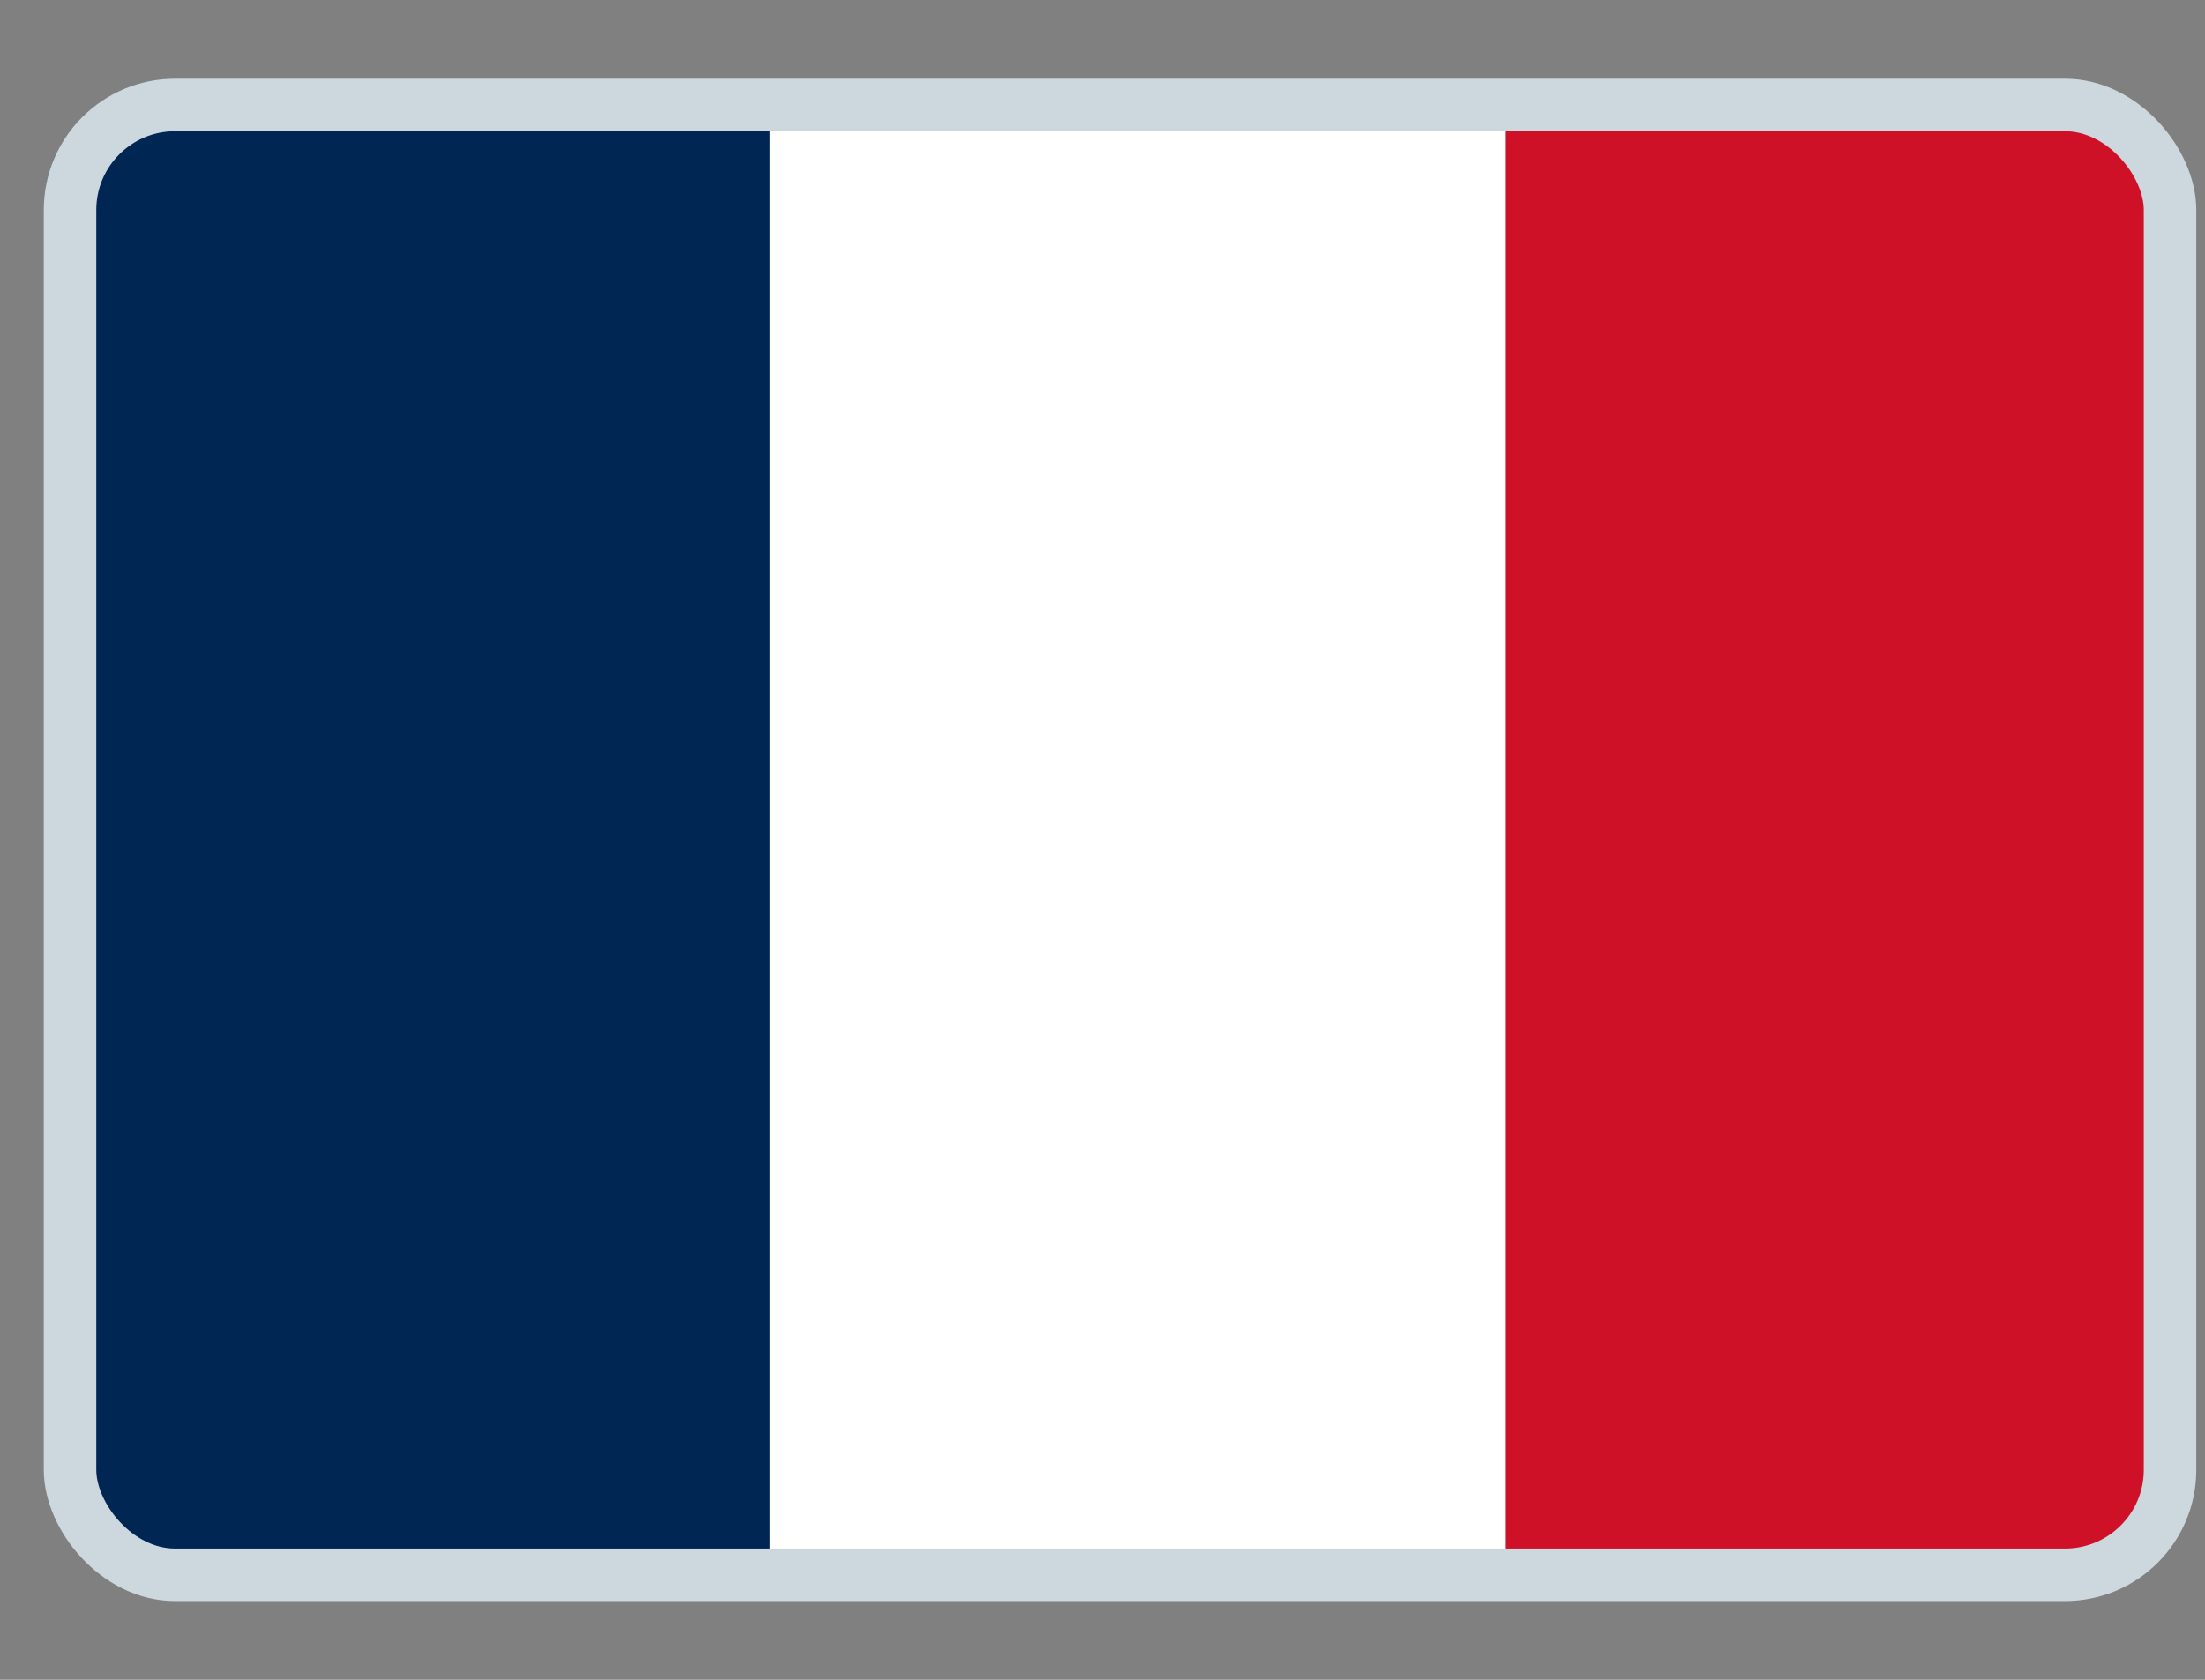
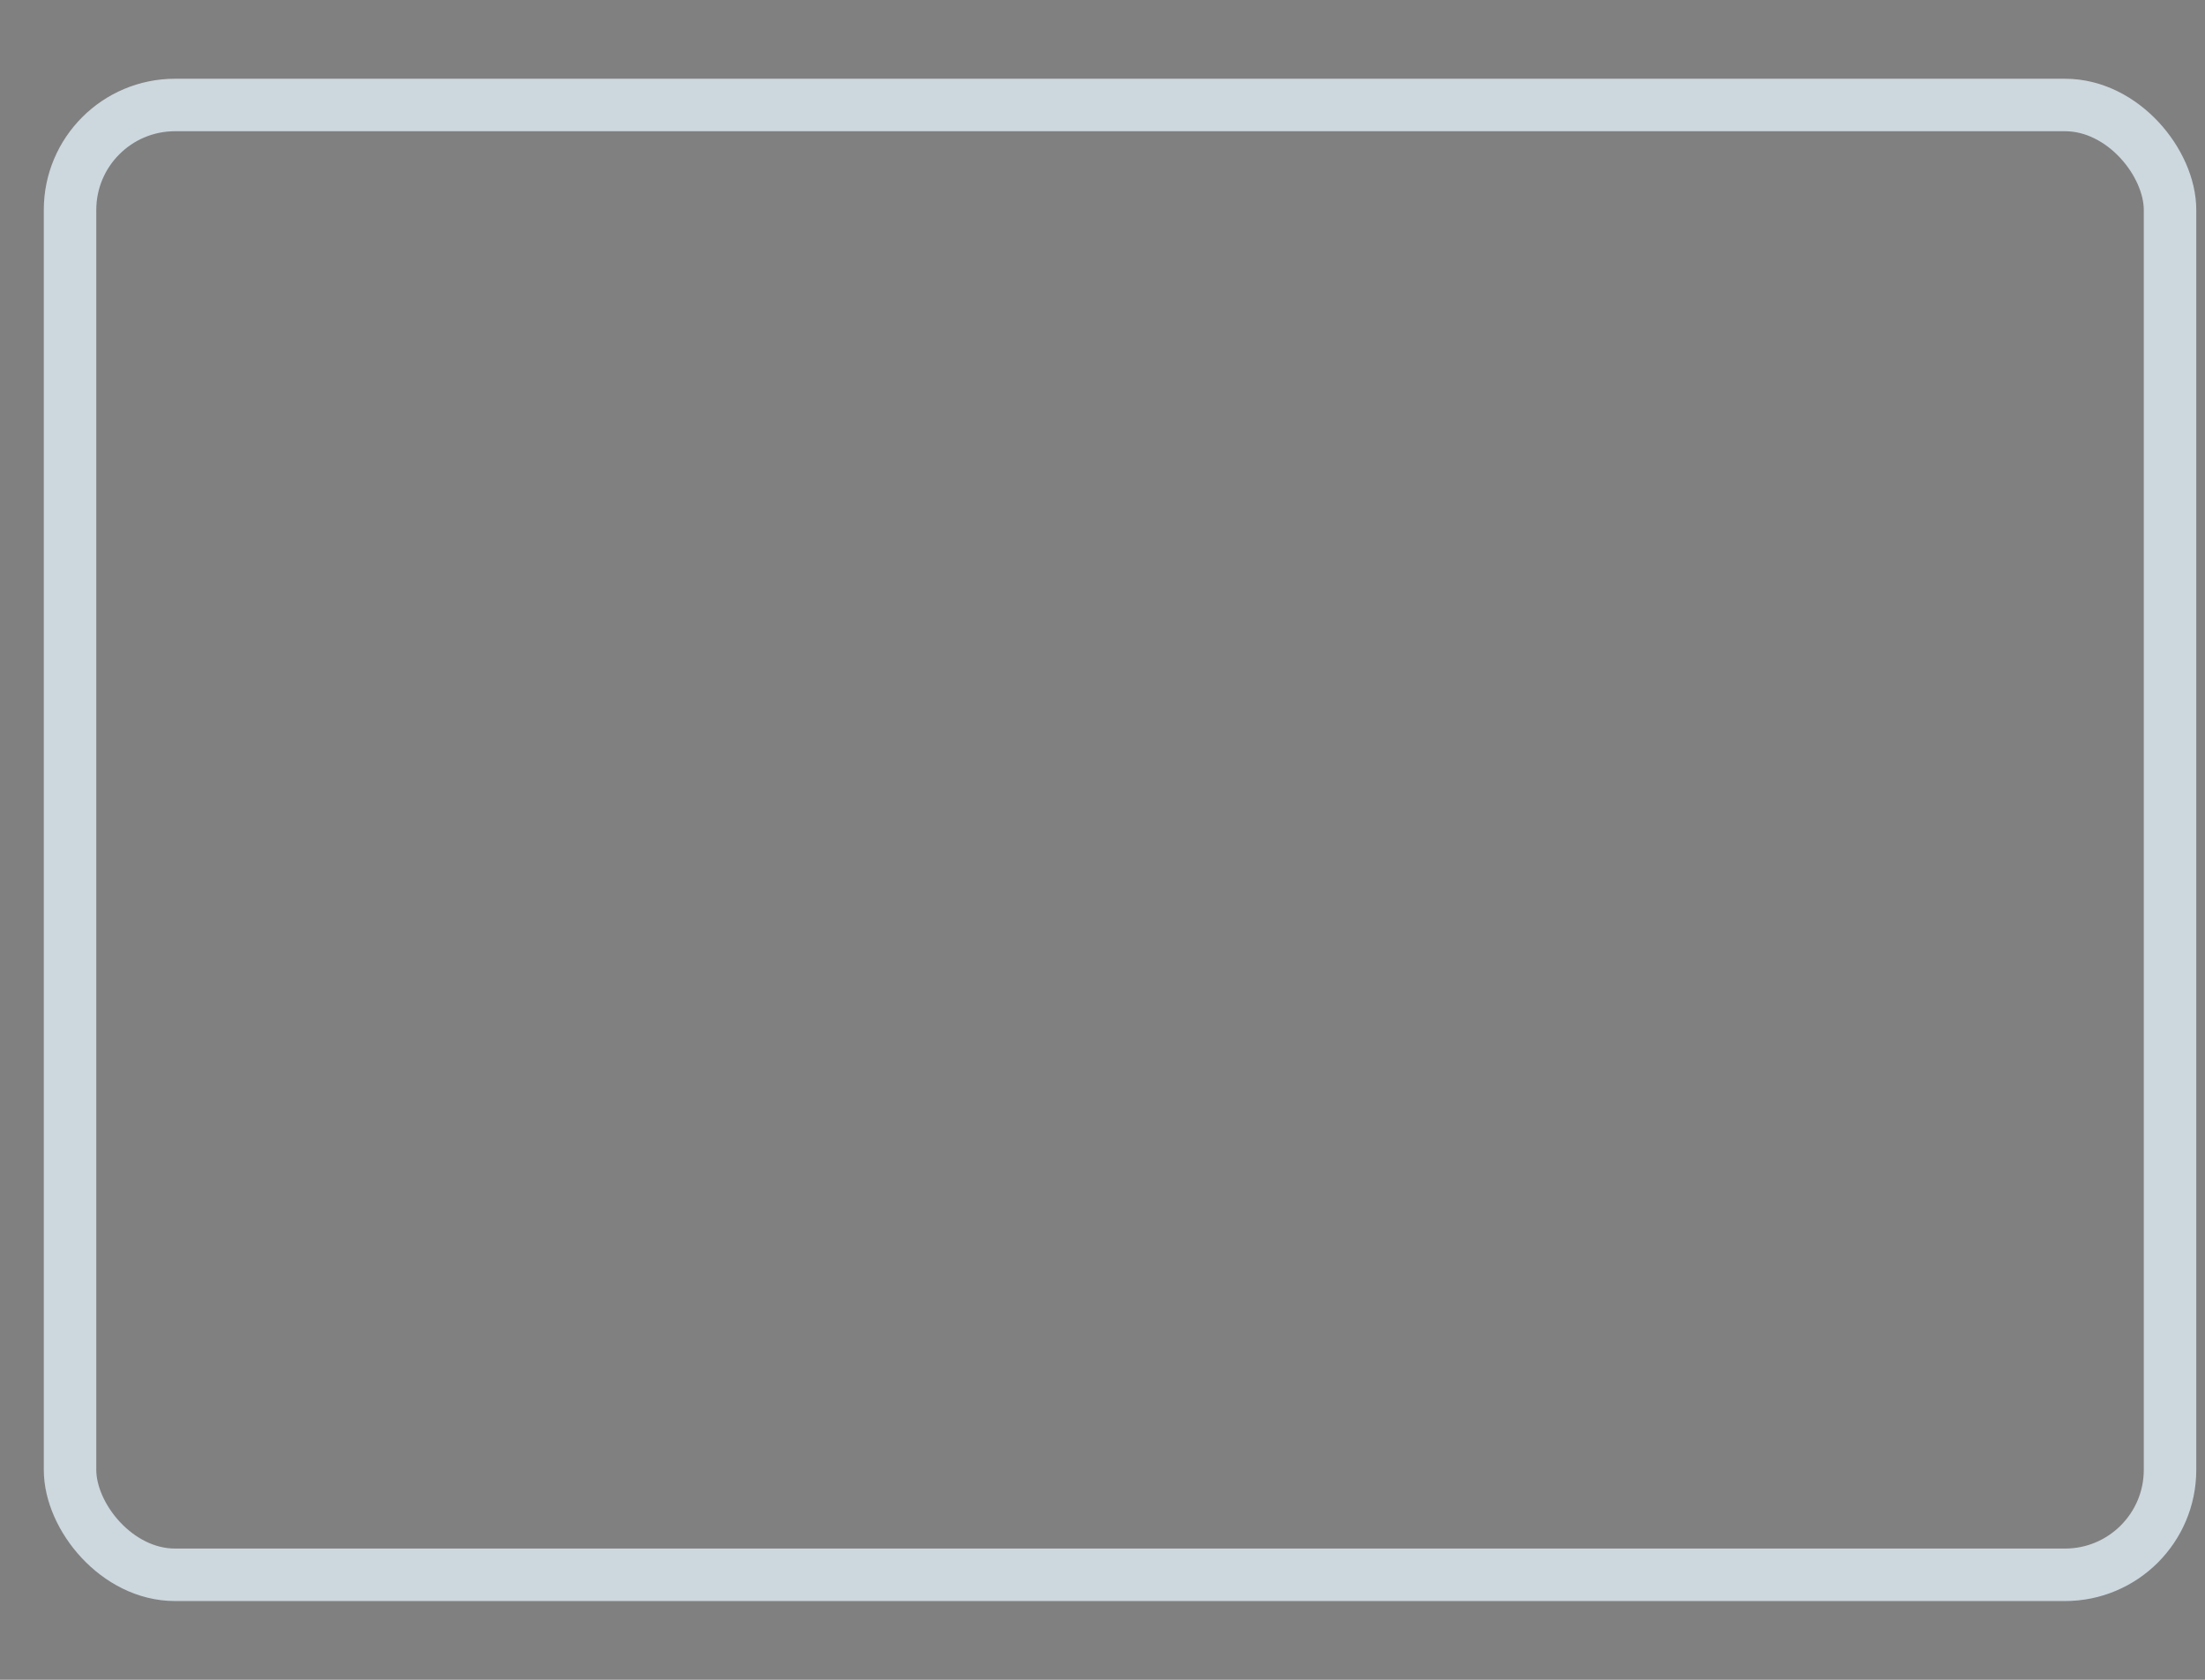
<svg xmlns="http://www.w3.org/2000/svg" width="21" height="16" viewBox="0 0 21 16" fill="none">
  <rect x="0" y="0" width="21" height="16" fill="#808080" stroke="none" />
  <g clip-path="url(#clip0_722_5897)">
-     <path fill-rule="evenodd" clip-rule="evenodd" d="M0.333 1H21.333V15H0.333V1Z" fill="white" />
    <path fill-rule="evenodd" clip-rule="evenodd" d="M0.333 1H7.332V15H0.333V1Z" fill="#002654" />
    <path fill-rule="evenodd" clip-rule="evenodd" d="M14.334 1H21.333V15H14.334V1Z" fill="#CE1126" />
  </g>
  <rect x="0.667" y="1" width="20" height="14" rx="1" stroke="#CDD7DE" stroke-width="0.5" />
  <defs>
    <clipPath id="clip0_722_5897">
-       <rect x="0.667" y="1" width="20" height="14" rx="1" fill="white" />
-     </clipPath>
+       </clipPath>
  </defs>
</svg>